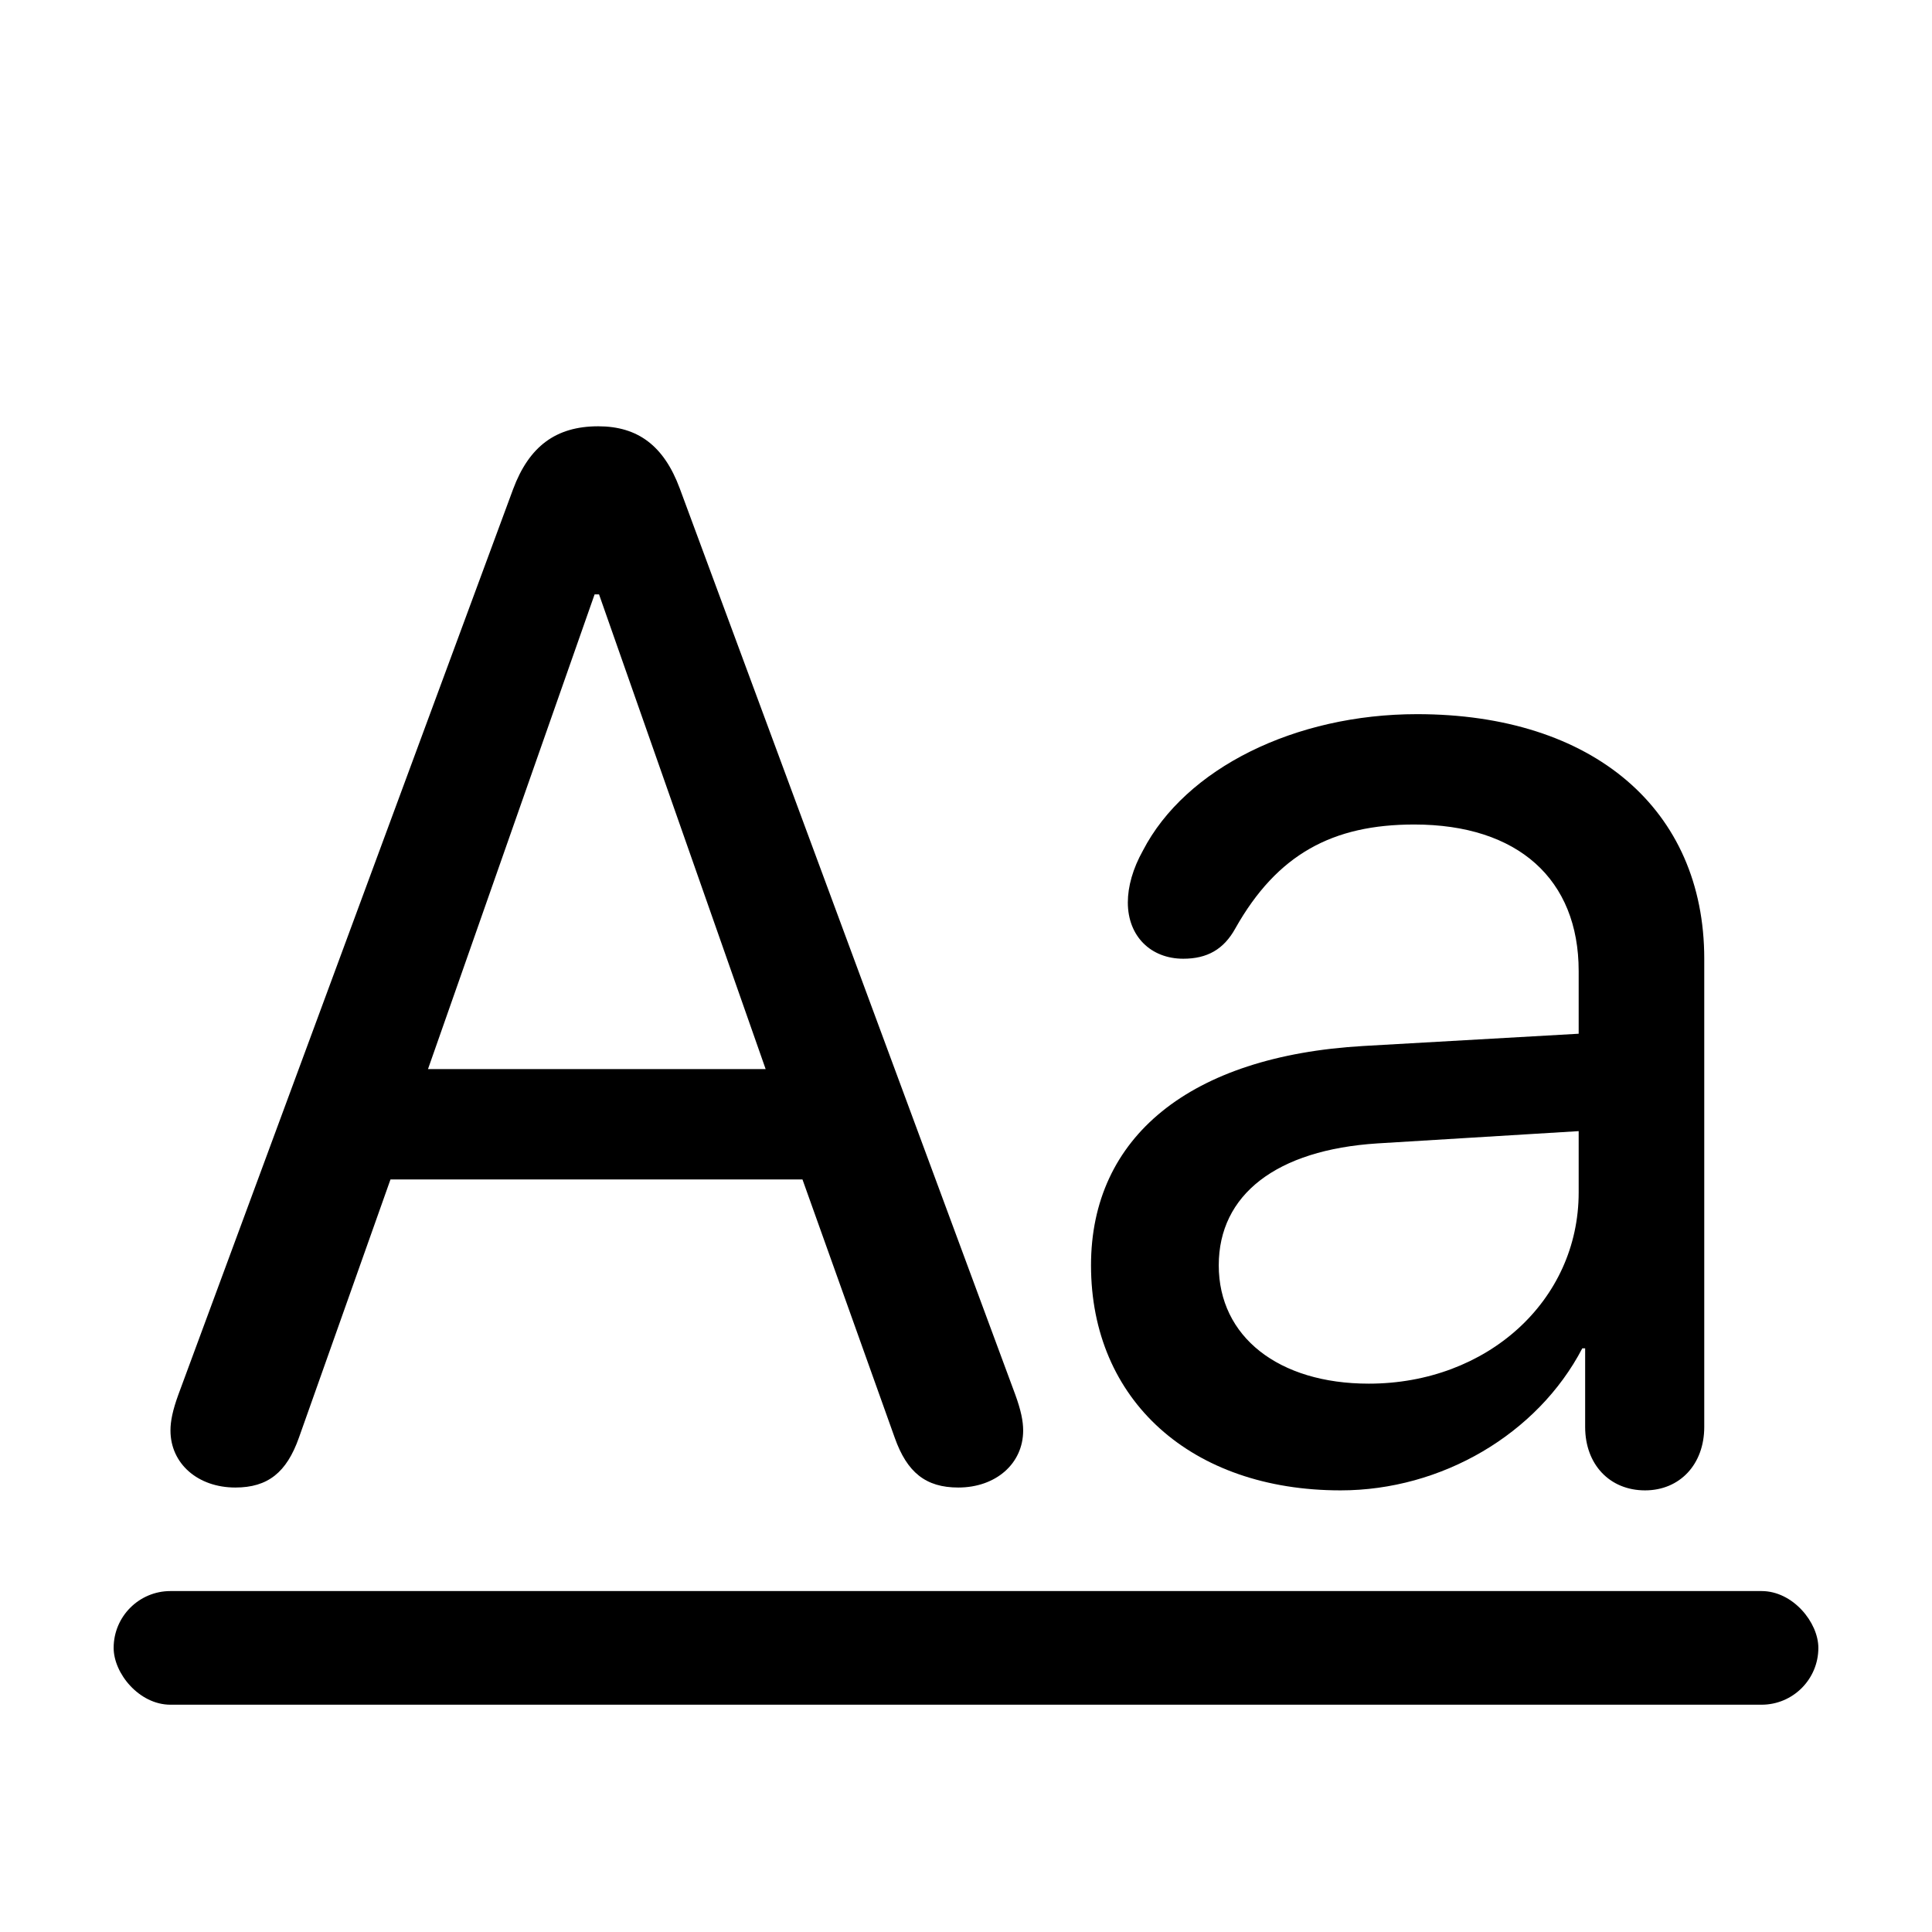
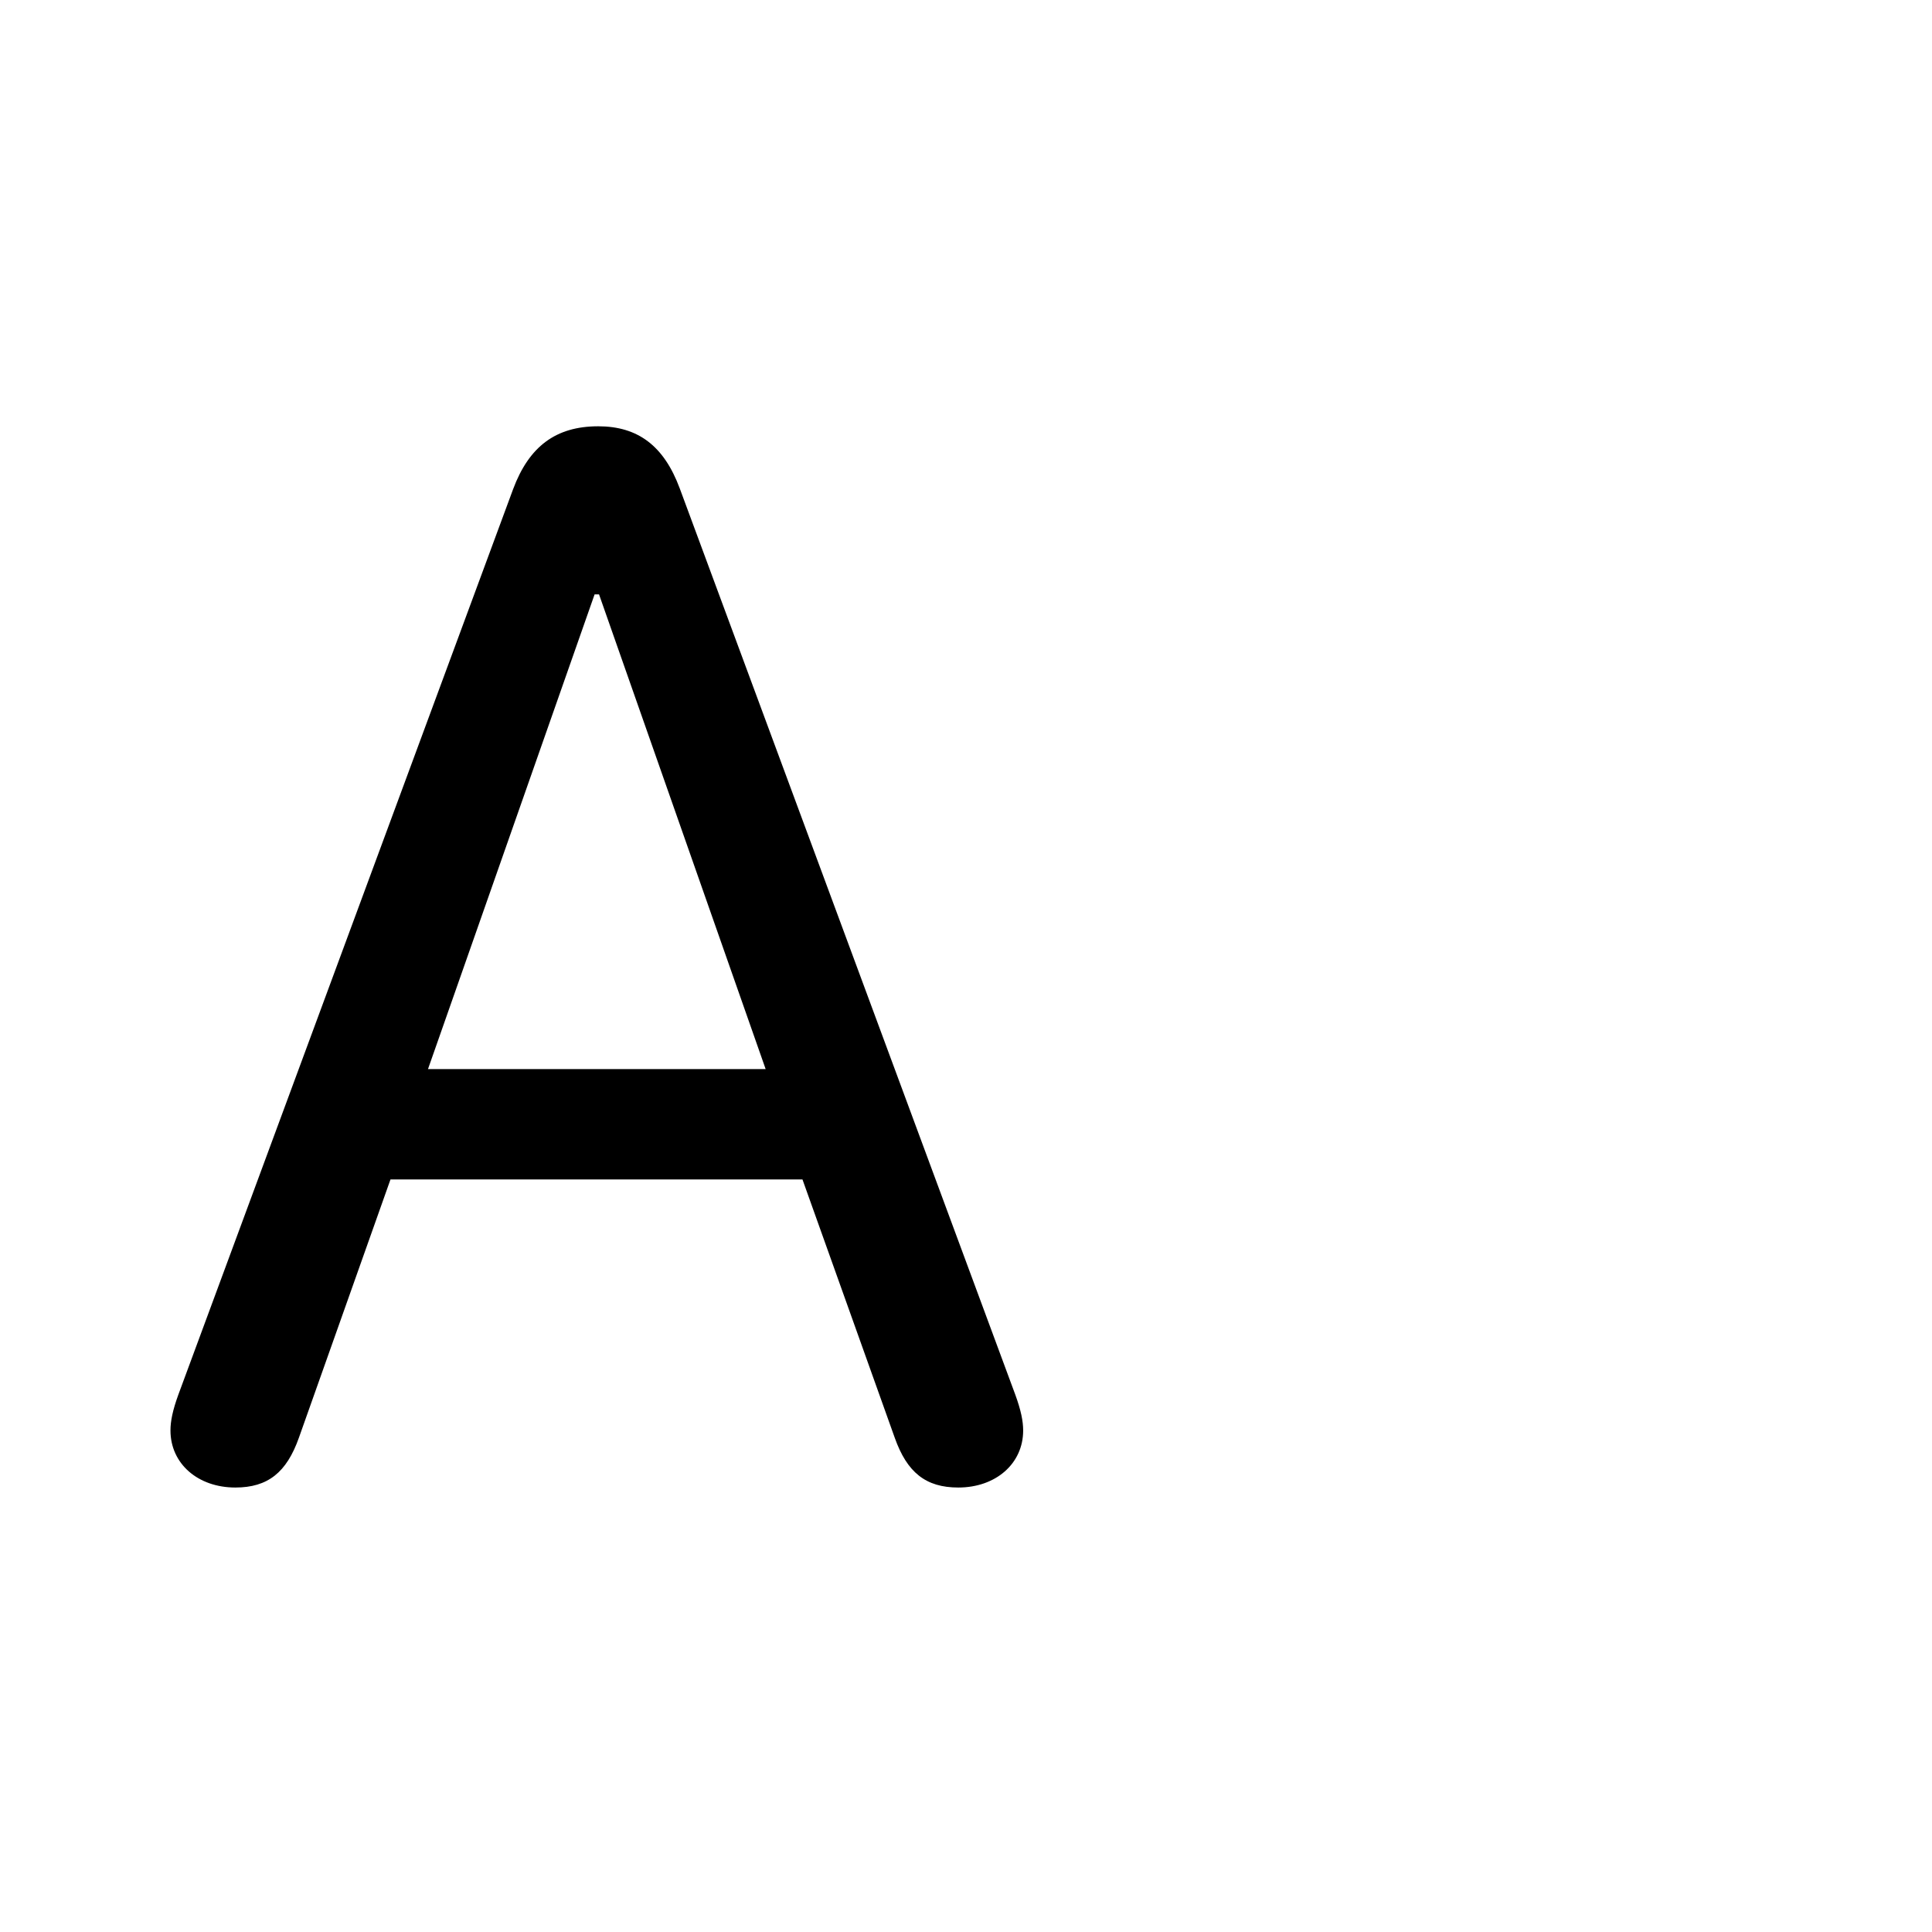
<svg xmlns="http://www.w3.org/2000/svg" width="17px" height="17px" viewBox="0 0 17 17" version="1.1">
  <title>Mac/Monochrome/17x17/img.textformat.underline.17</title>
  <g id="Mac/Monochrome/17x17/img.textformat.underline.17" stroke="none" stroke-width="1" fill="none" fill-rule="evenodd">
-     <rect id="Rectangle" fill="#000000" x="1" y="14" width="15" height="1" rx="0.5" />
    <path d="M8.432,13.089 C8.762,13.089 9.003,12.879 9.003,12.587 C9.003,12.505 8.984,12.41 8.933,12.27 L5.981,4.297 C5.842,3.923 5.613,3.751 5.264,3.751 C4.89,3.751 4.655,3.929 4.515,4.304 L1.57,12.27 C1.519,12.41 1.5,12.505 1.5,12.587 C1.5,12.879 1.741,13.089 2.071,13.089 C2.357,13.089 2.522,12.956 2.63,12.651 L3.436,10.378 L7.061,10.378 L7.873,12.651 C7.981,12.956 8.146,13.089 8.432,13.089 Z M6.737,9.407 L3.766,9.407 L5.232,5.23 L5.271,5.23 L6.737,9.407 Z" id="Aa" fill="#000000" fill-rule="nonzero" />
-     <path d="M12.469,6.284 C14.018,6.284 14.996,7.122 14.996,8.436 L14.996,8.436 L14.996,12.556 C14.996,12.886 14.78,13.114 14.475,13.114 C14.164,13.114 13.948,12.886 13.948,12.556 L13.948,12.556 L13.948,11.864 L13.923,11.864 C13.529,12.619 12.685,13.114 11.796,13.114 C10.482,13.114 9.6,12.321 9.6,11.134 C9.6,10.004 10.47,9.293 11.993,9.204 L11.993,9.204 L13.891,9.096 L13.891,8.544 C13.891,7.738 13.358,7.255 12.444,7.255 C11.726,7.255 11.238,7.516 10.87,8.169 C10.768,8.354 10.622,8.436 10.412,8.436 C10.127,8.436 9.924,8.239 9.924,7.941 C9.924,7.801 9.968,7.643 10.057,7.484 C10.432,6.76 11.396,6.284 12.469,6.284 Z M13.891,9.953 L12.12,10.061 C11.231,10.118 10.724,10.512 10.724,11.134 C10.724,11.762 11.25,12.175 12.044,12.175 C13.085,12.175 13.891,11.445 13.891,10.493 L13.891,10.493 L13.891,9.953 Z" id="Combined-Shape" fill="#000000" fill-rule="nonzero" />
  </g>
</svg>